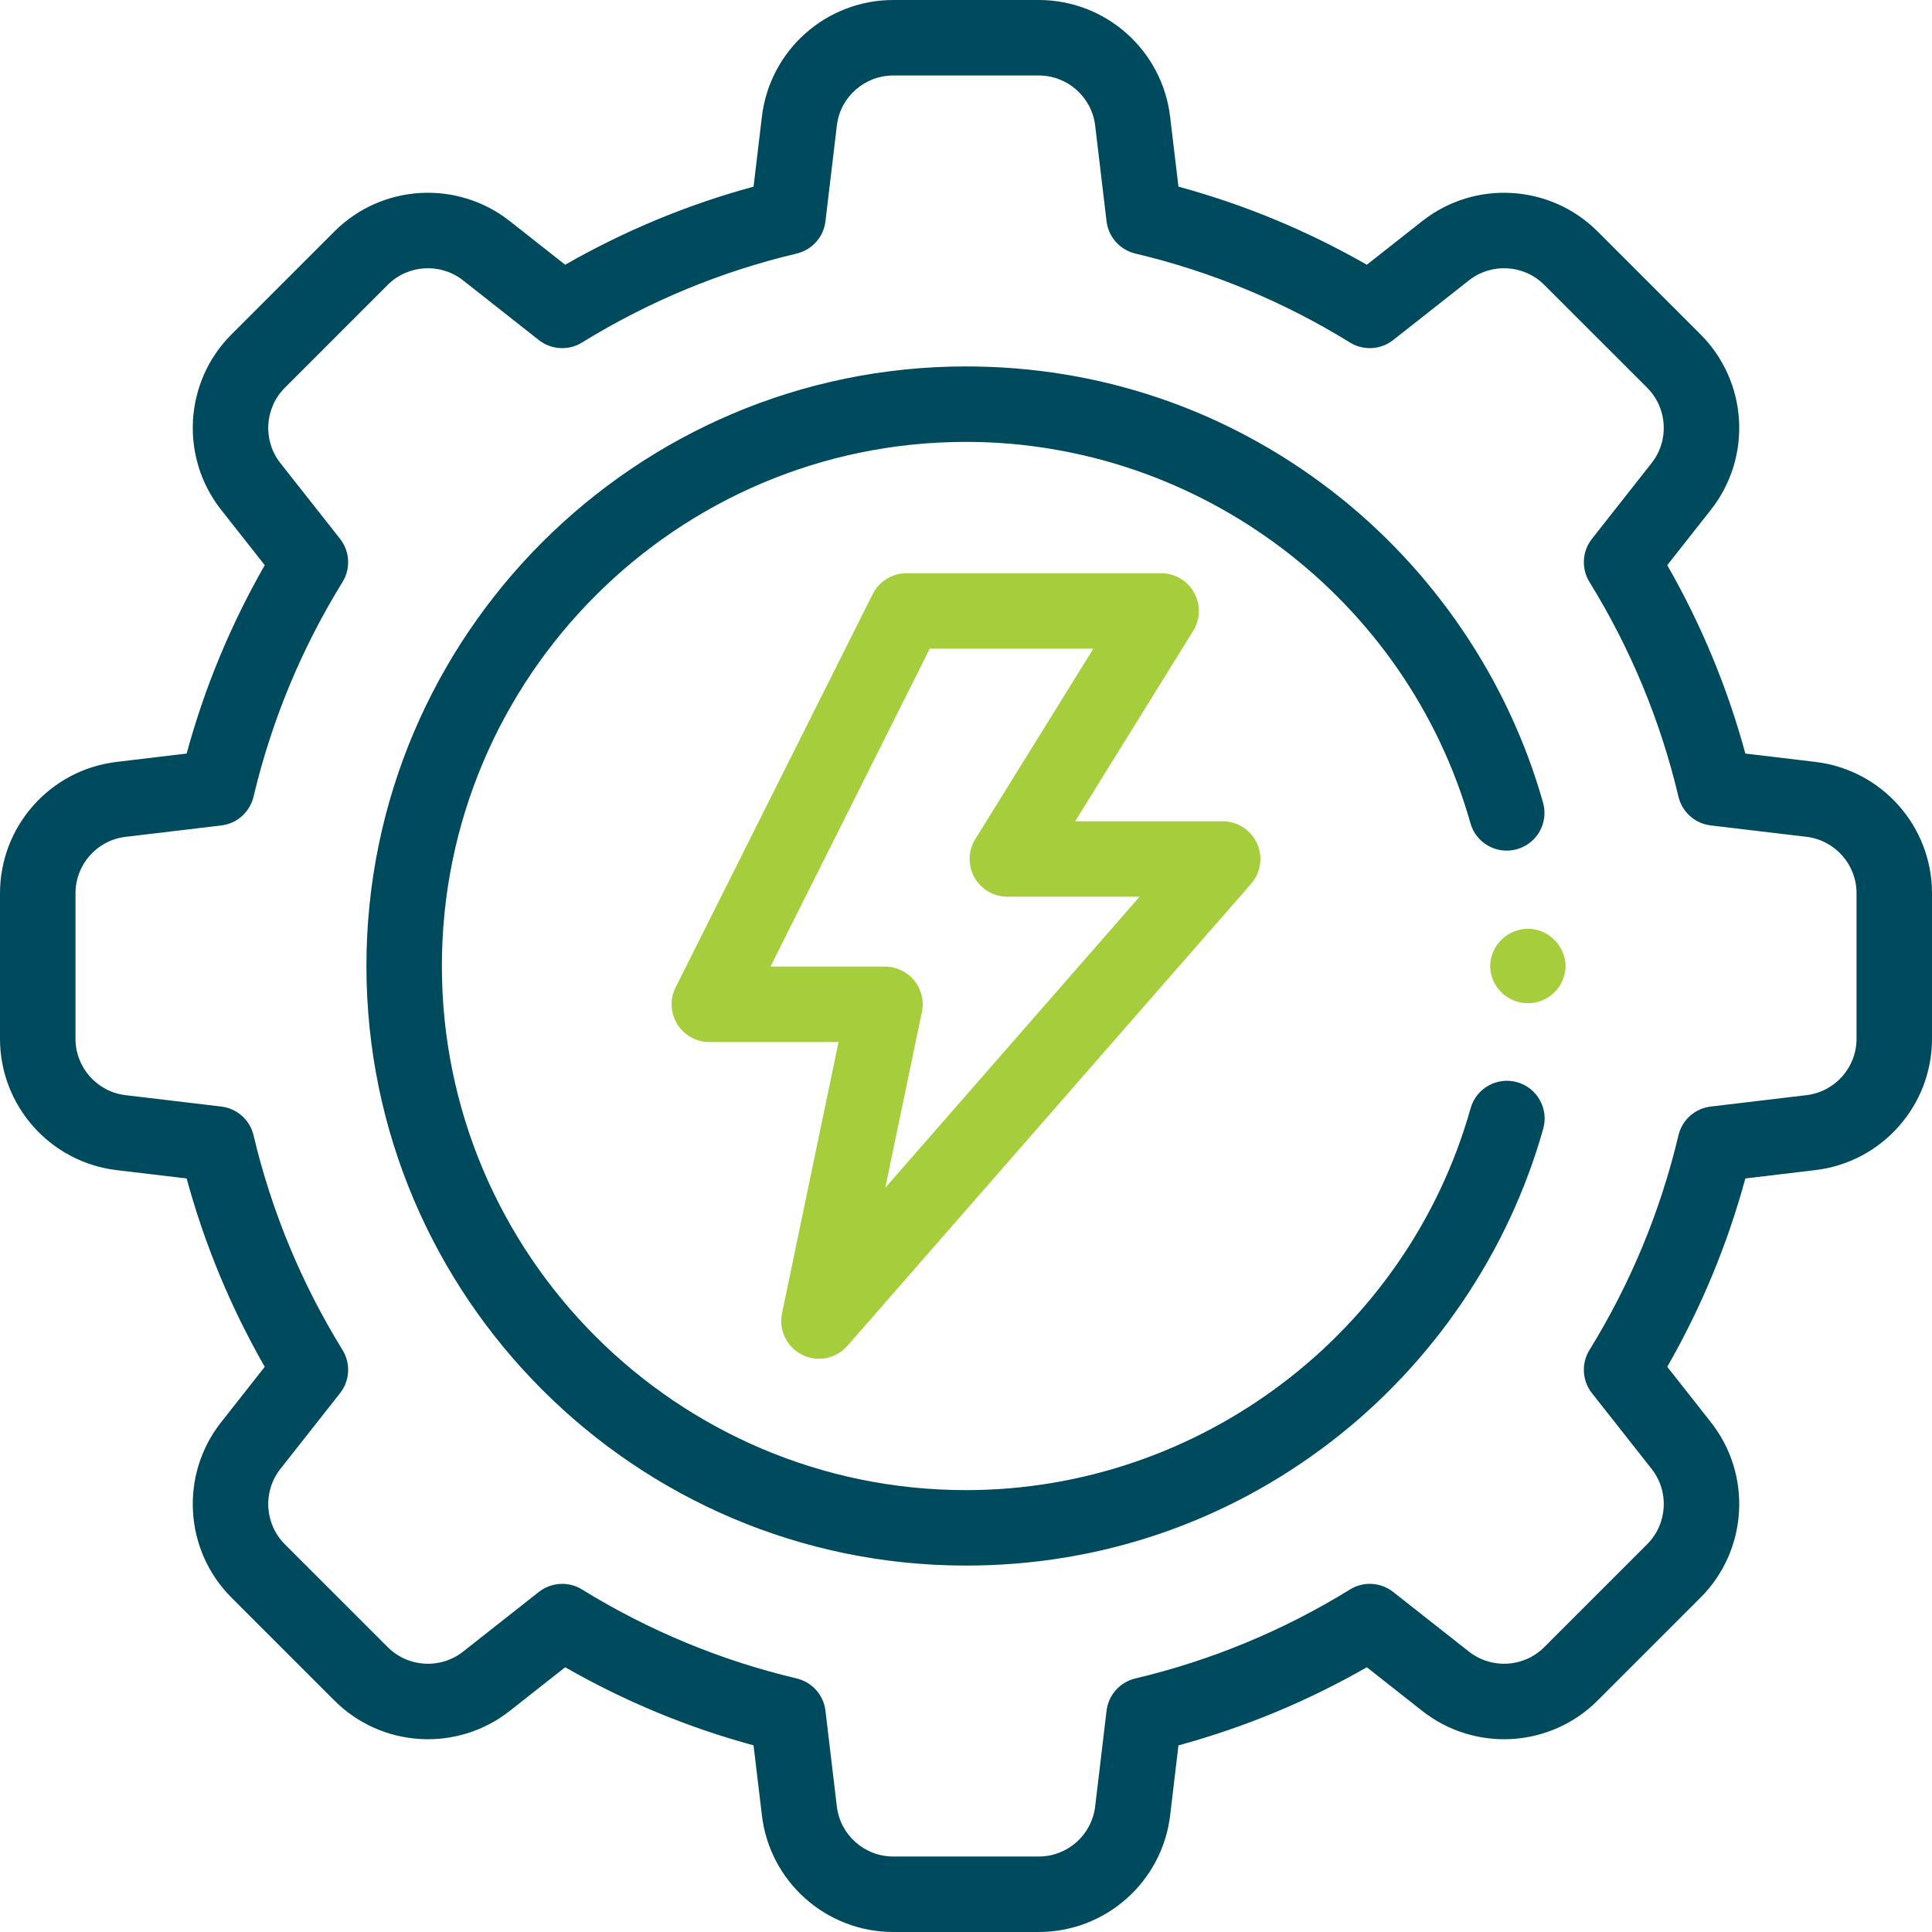
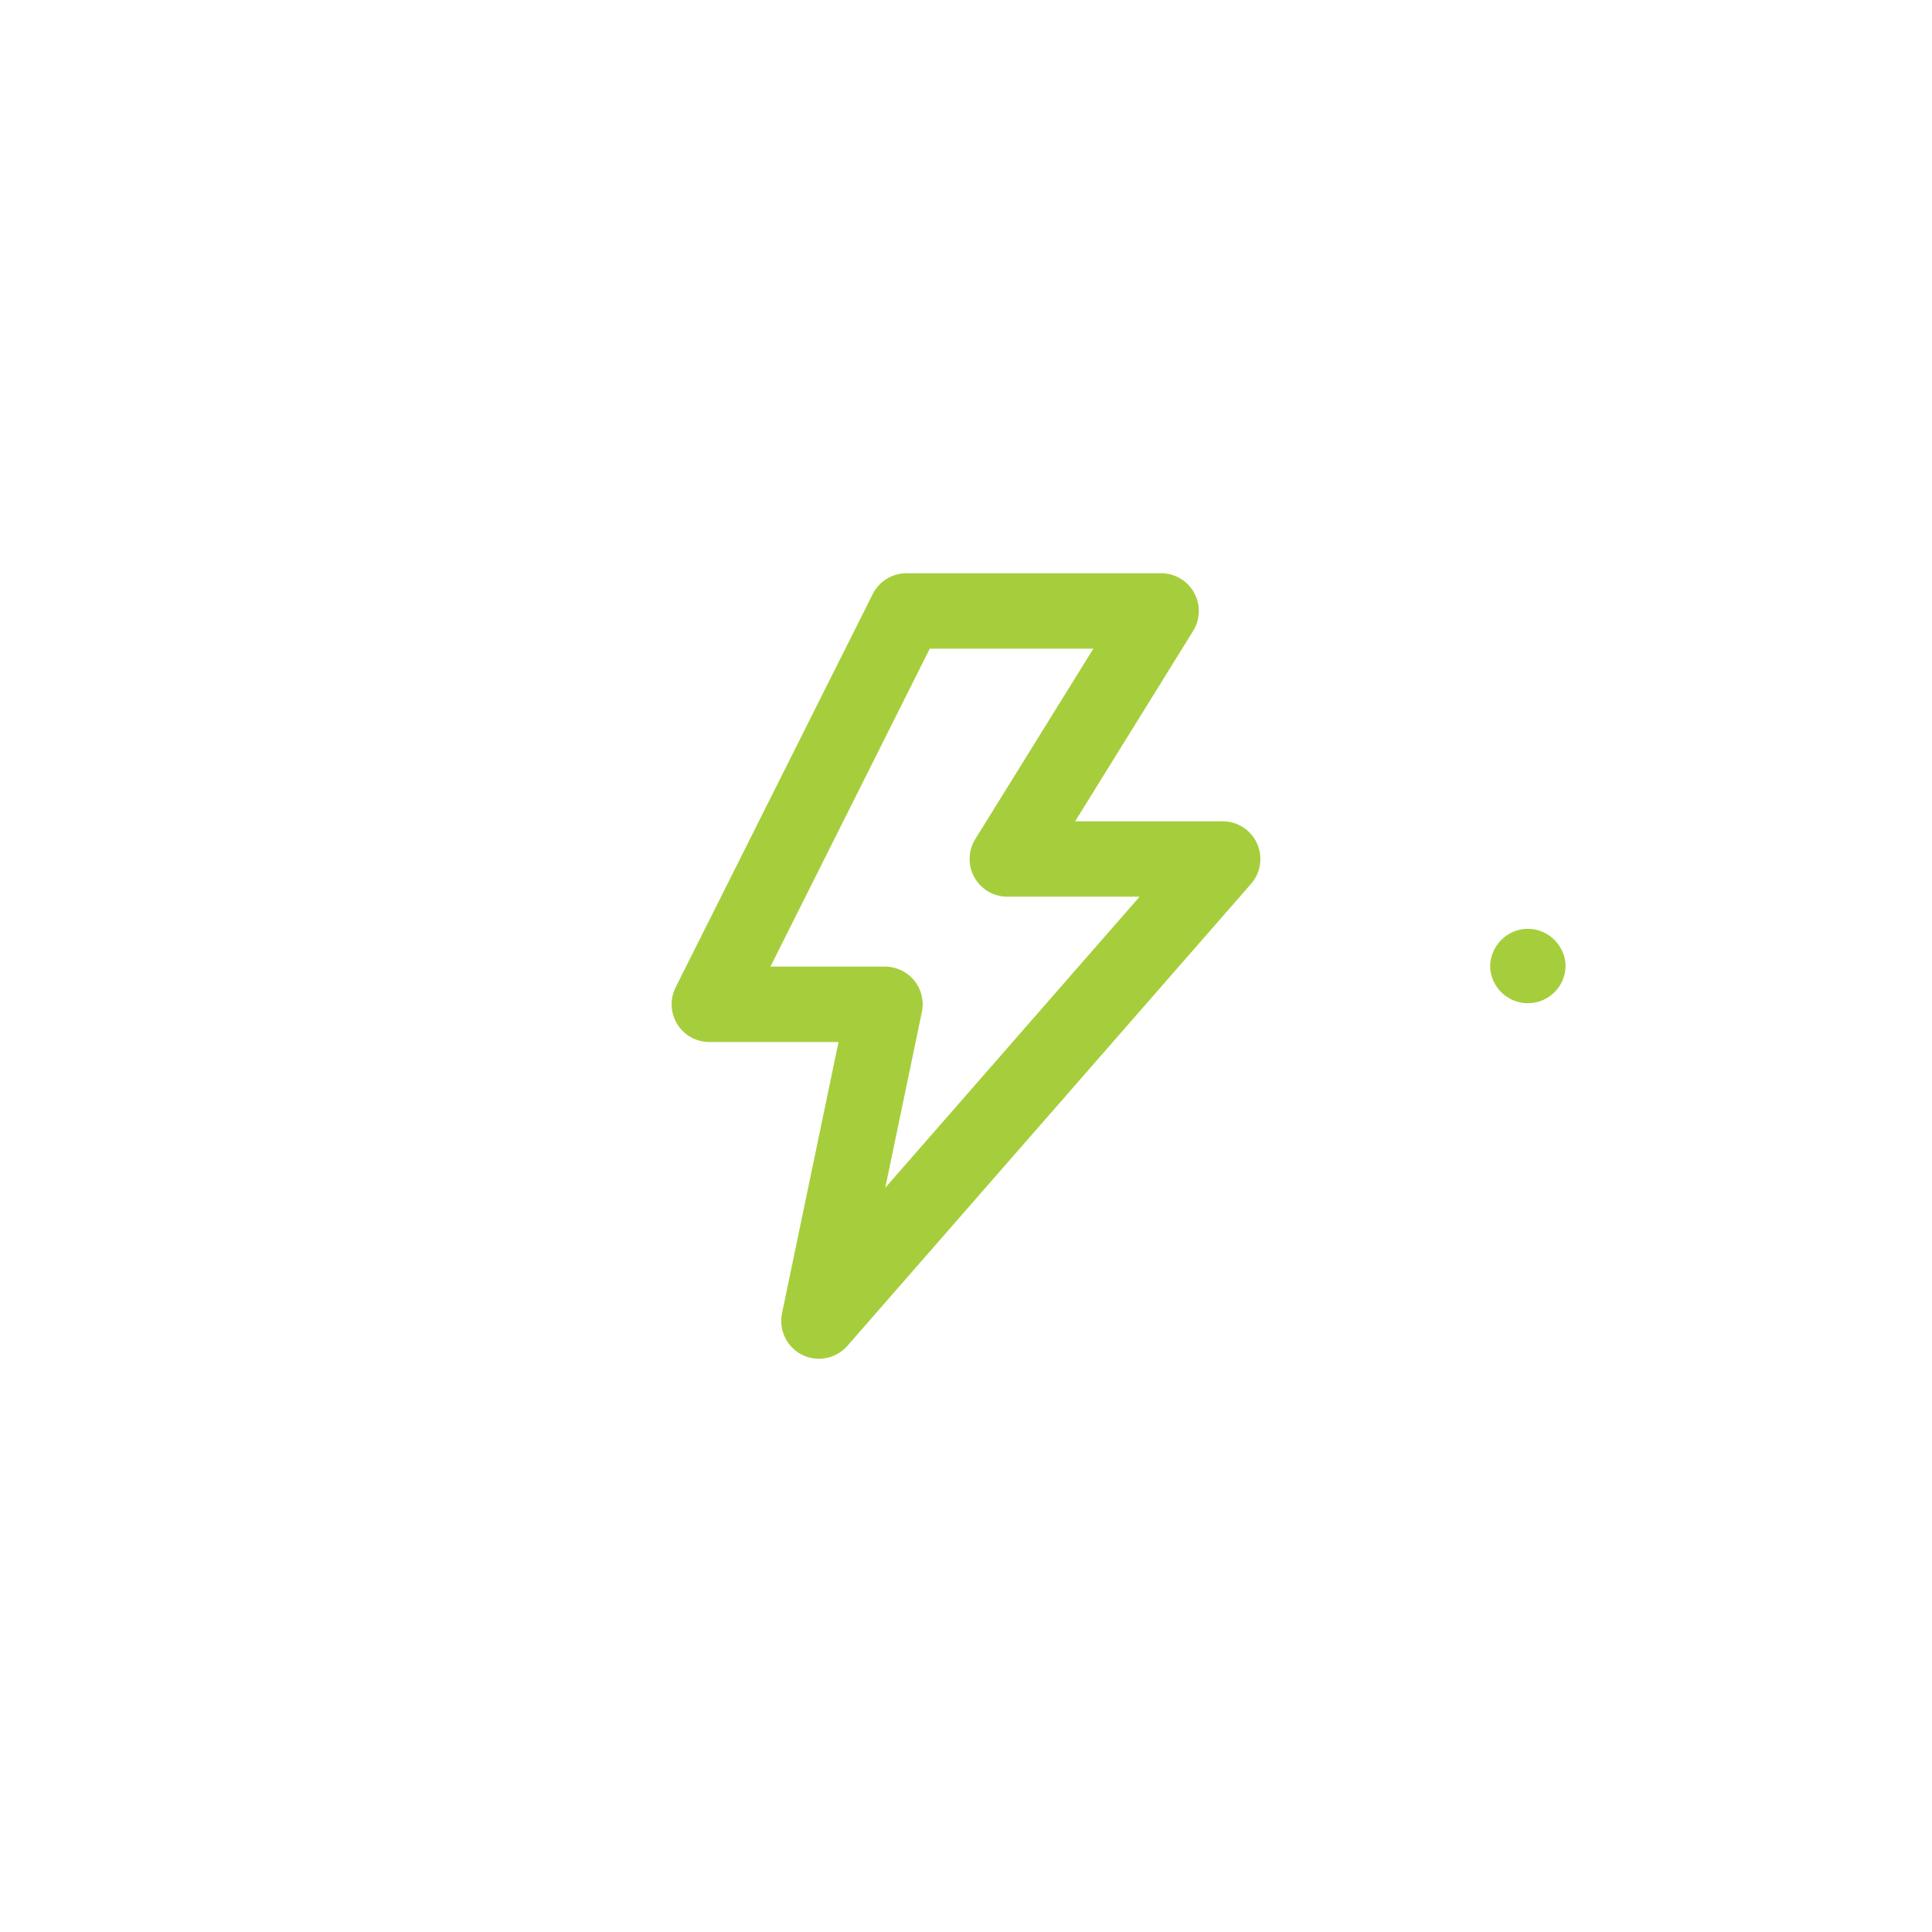
<svg xmlns="http://www.w3.org/2000/svg" width="56" height="56" viewBox="0 0 56 56" fill="none">
  <g id="Electricity" clip-path="url(#clip0_55_652)">
    <g id="Group">
      <g id="Group_2">
        <path id="Vector" d="M44.286 29.079C43.682 29.079 43.192 28.589 43.192 27.985V28.015C43.192 27.419 43.69 26.921 44.286 26.921C44.882 26.921 45.38 27.419 45.38 28.015V27.985C45.38 28.589 44.89 29.079 44.286 29.079Z" fill="#A6CE3C" />
-         <path id="Vector_2" d="M30.108 56H25.892C23.95 56 22.313 54.546 22.084 52.618L21.842 50.59C19.933 50.071 18.103 49.312 16.382 48.326L14.776 49.591C13.251 50.792 11.065 50.663 9.692 49.29L6.71 46.308C5.337 44.935 5.208 42.749 6.409 41.224L7.674 39.618C6.688 37.898 5.929 36.067 5.41 34.158L3.382 33.917C1.454 33.687 0 32.05 0 30.108V25.892C0 23.95 1.454 22.313 3.382 22.084L5.41 21.842C5.929 19.933 6.688 18.103 7.674 16.382L6.409 14.776C5.208 13.251 5.337 11.065 6.71 9.692L9.692 6.71C11.065 5.337 13.251 5.208 14.776 6.409L16.382 7.674C18.103 6.688 19.933 5.929 21.842 5.41L22.084 3.382C22.313 1.454 23.95 0 25.892 0H30.108C32.05 0 33.687 1.454 33.916 3.382L34.158 5.41C36.067 5.929 37.897 6.688 39.618 7.674L41.224 6.409C42.749 5.208 44.935 5.337 46.308 6.71L49.29 9.692C50.663 11.065 50.792 13.251 49.591 14.776L48.326 16.382C49.312 18.103 50.071 19.933 50.59 21.842L52.618 22.084C54.546 22.313 56 23.95 56 25.892V30.108C56 32.05 54.546 33.687 52.618 33.916L50.59 34.158C50.071 36.067 49.312 37.897 48.326 39.618L49.591 41.224C50.792 42.749 50.663 44.935 49.29 46.308L46.308 49.29C44.935 50.663 42.749 50.792 41.224 49.591L39.618 48.326C37.898 49.312 36.067 50.071 34.158 50.59L33.917 52.618C33.687 54.546 32.05 56 30.108 56ZM16.296 45.909C16.494 45.909 16.694 45.962 16.87 46.072C18.799 47.262 20.892 48.13 23.092 48.651C23.538 48.757 23.872 49.13 23.926 49.586L24.256 52.36C24.354 53.188 25.058 53.812 25.892 53.812H30.108C30.942 53.812 31.646 53.188 31.744 52.359L32.074 49.586C32.129 49.13 32.462 48.757 32.908 48.651C35.108 48.13 37.201 47.262 39.13 46.072C39.52 45.831 40.02 45.859 40.381 46.143L42.577 47.872C43.233 48.388 44.172 48.333 44.761 47.743L47.743 44.761C48.333 44.171 48.389 43.232 47.873 42.577L46.143 40.381C45.859 40.02 45.831 39.52 46.072 39.13C47.263 37.2 48.13 35.107 48.651 32.908C48.757 32.461 49.13 32.128 49.586 32.074L52.36 31.744C53.188 31.646 53.813 30.942 53.813 30.108V25.891C53.813 25.057 53.188 24.354 52.36 24.255L49.586 23.925C49.13 23.871 48.757 23.538 48.651 23.091C48.13 20.892 47.263 18.799 46.072 16.87C45.831 16.479 45.859 15.979 46.143 15.619L47.873 13.422C48.389 12.767 48.333 11.828 47.743 11.238L44.761 8.257C44.172 7.667 43.233 7.611 42.577 8.127L40.381 9.857C40.02 10.141 39.52 10.169 39.13 9.928C37.201 8.738 35.108 7.87 32.908 7.349C32.462 7.243 32.129 6.87 32.074 6.414L31.744 3.64C31.646 2.812 30.942 2.188 30.108 2.188H25.892C25.058 2.188 24.354 2.812 24.256 3.64L23.926 6.414C23.872 6.87 23.538 7.243 23.092 7.349C20.892 7.87 18.799 8.738 16.87 9.928C16.48 10.169 15.98 10.141 15.619 9.857L13.423 8.127C12.767 7.612 11.828 7.667 11.238 8.257L8.257 11.239C7.667 11.829 7.611 12.768 8.127 13.423L9.857 15.619C10.141 15.98 10.169 16.48 9.928 16.87C8.737 18.799 7.87 20.892 7.349 23.092C7.243 23.538 6.87 23.872 6.414 23.926L3.64 24.256C2.812 24.354 2.188 25.058 2.188 25.892V30.108C2.188 30.942 2.812 31.646 3.64 31.744L6.414 32.074C6.87 32.129 7.244 32.462 7.349 32.908C7.87 35.108 8.738 37.201 9.928 39.13C10.169 39.52 10.141 40.02 9.857 40.381L8.127 42.577C7.611 43.233 7.667 44.172 8.257 44.762L11.239 47.743C11.828 48.333 12.768 48.388 13.423 47.873L15.619 46.143C15.817 45.988 16.056 45.909 16.296 45.909ZM28 45.379C18.417 45.379 10.621 37.583 10.621 28C10.621 18.417 18.417 10.621 28 10.621C31.862 10.621 35.518 11.861 38.574 14.207C41.533 16.478 43.717 19.695 44.726 23.265C44.891 23.846 44.553 24.45 43.971 24.614C43.389 24.779 42.785 24.441 42.621 23.86C40.782 17.353 34.77 12.808 28 12.808C19.623 12.808 12.808 19.623 12.808 28C12.808 36.377 19.623 43.192 28 43.192C34.777 43.192 40.792 38.641 42.626 32.125C42.789 31.544 43.393 31.205 43.975 31.368C44.556 31.532 44.895 32.136 44.731 32.718C43.725 36.292 41.541 39.513 38.581 41.788C35.524 44.138 31.865 45.379 28 45.379Z" fill="#004A5D" />
        <g id="Group_3">
          <g id="Group_4">
            <path id="Vector_3" d="M23.738 39.384C23.573 39.384 23.406 39.347 23.251 39.27C22.806 39.048 22.566 38.554 22.667 38.067L24.305 30.204H20.561C20.182 30.204 19.83 30.008 19.63 29.685C19.431 29.362 19.413 28.959 19.583 28.62L25.296 17.22C25.481 16.85 25.86 16.616 26.274 16.616H33.656C34.053 16.616 34.418 16.831 34.611 17.178C34.804 17.525 34.794 17.949 34.585 18.286L31.164 23.805H35.439C35.868 23.805 36.257 24.056 36.435 24.446C36.612 24.837 36.545 25.295 36.263 25.618L24.562 39.01C24.349 39.254 24.046 39.384 23.738 39.384ZM22.332 28.017H25.651C25.98 28.017 26.291 28.165 26.499 28.42C26.707 28.676 26.789 29.011 26.721 29.333L25.66 34.428L33.031 25.992H29.199C28.802 25.992 28.436 25.777 28.243 25.43C28.05 25.084 28.06 24.659 28.269 24.322L31.691 18.803H26.949L22.332 28.017Z" fill="#A6CE3C" />
          </g>
        </g>
      </g>
    </g>
  </g>
  <defs>
    <clipPath id="clip0_55_652">
      <rect width="56" height="56" fill="white" />
    </clipPath>
  </defs>
</svg>